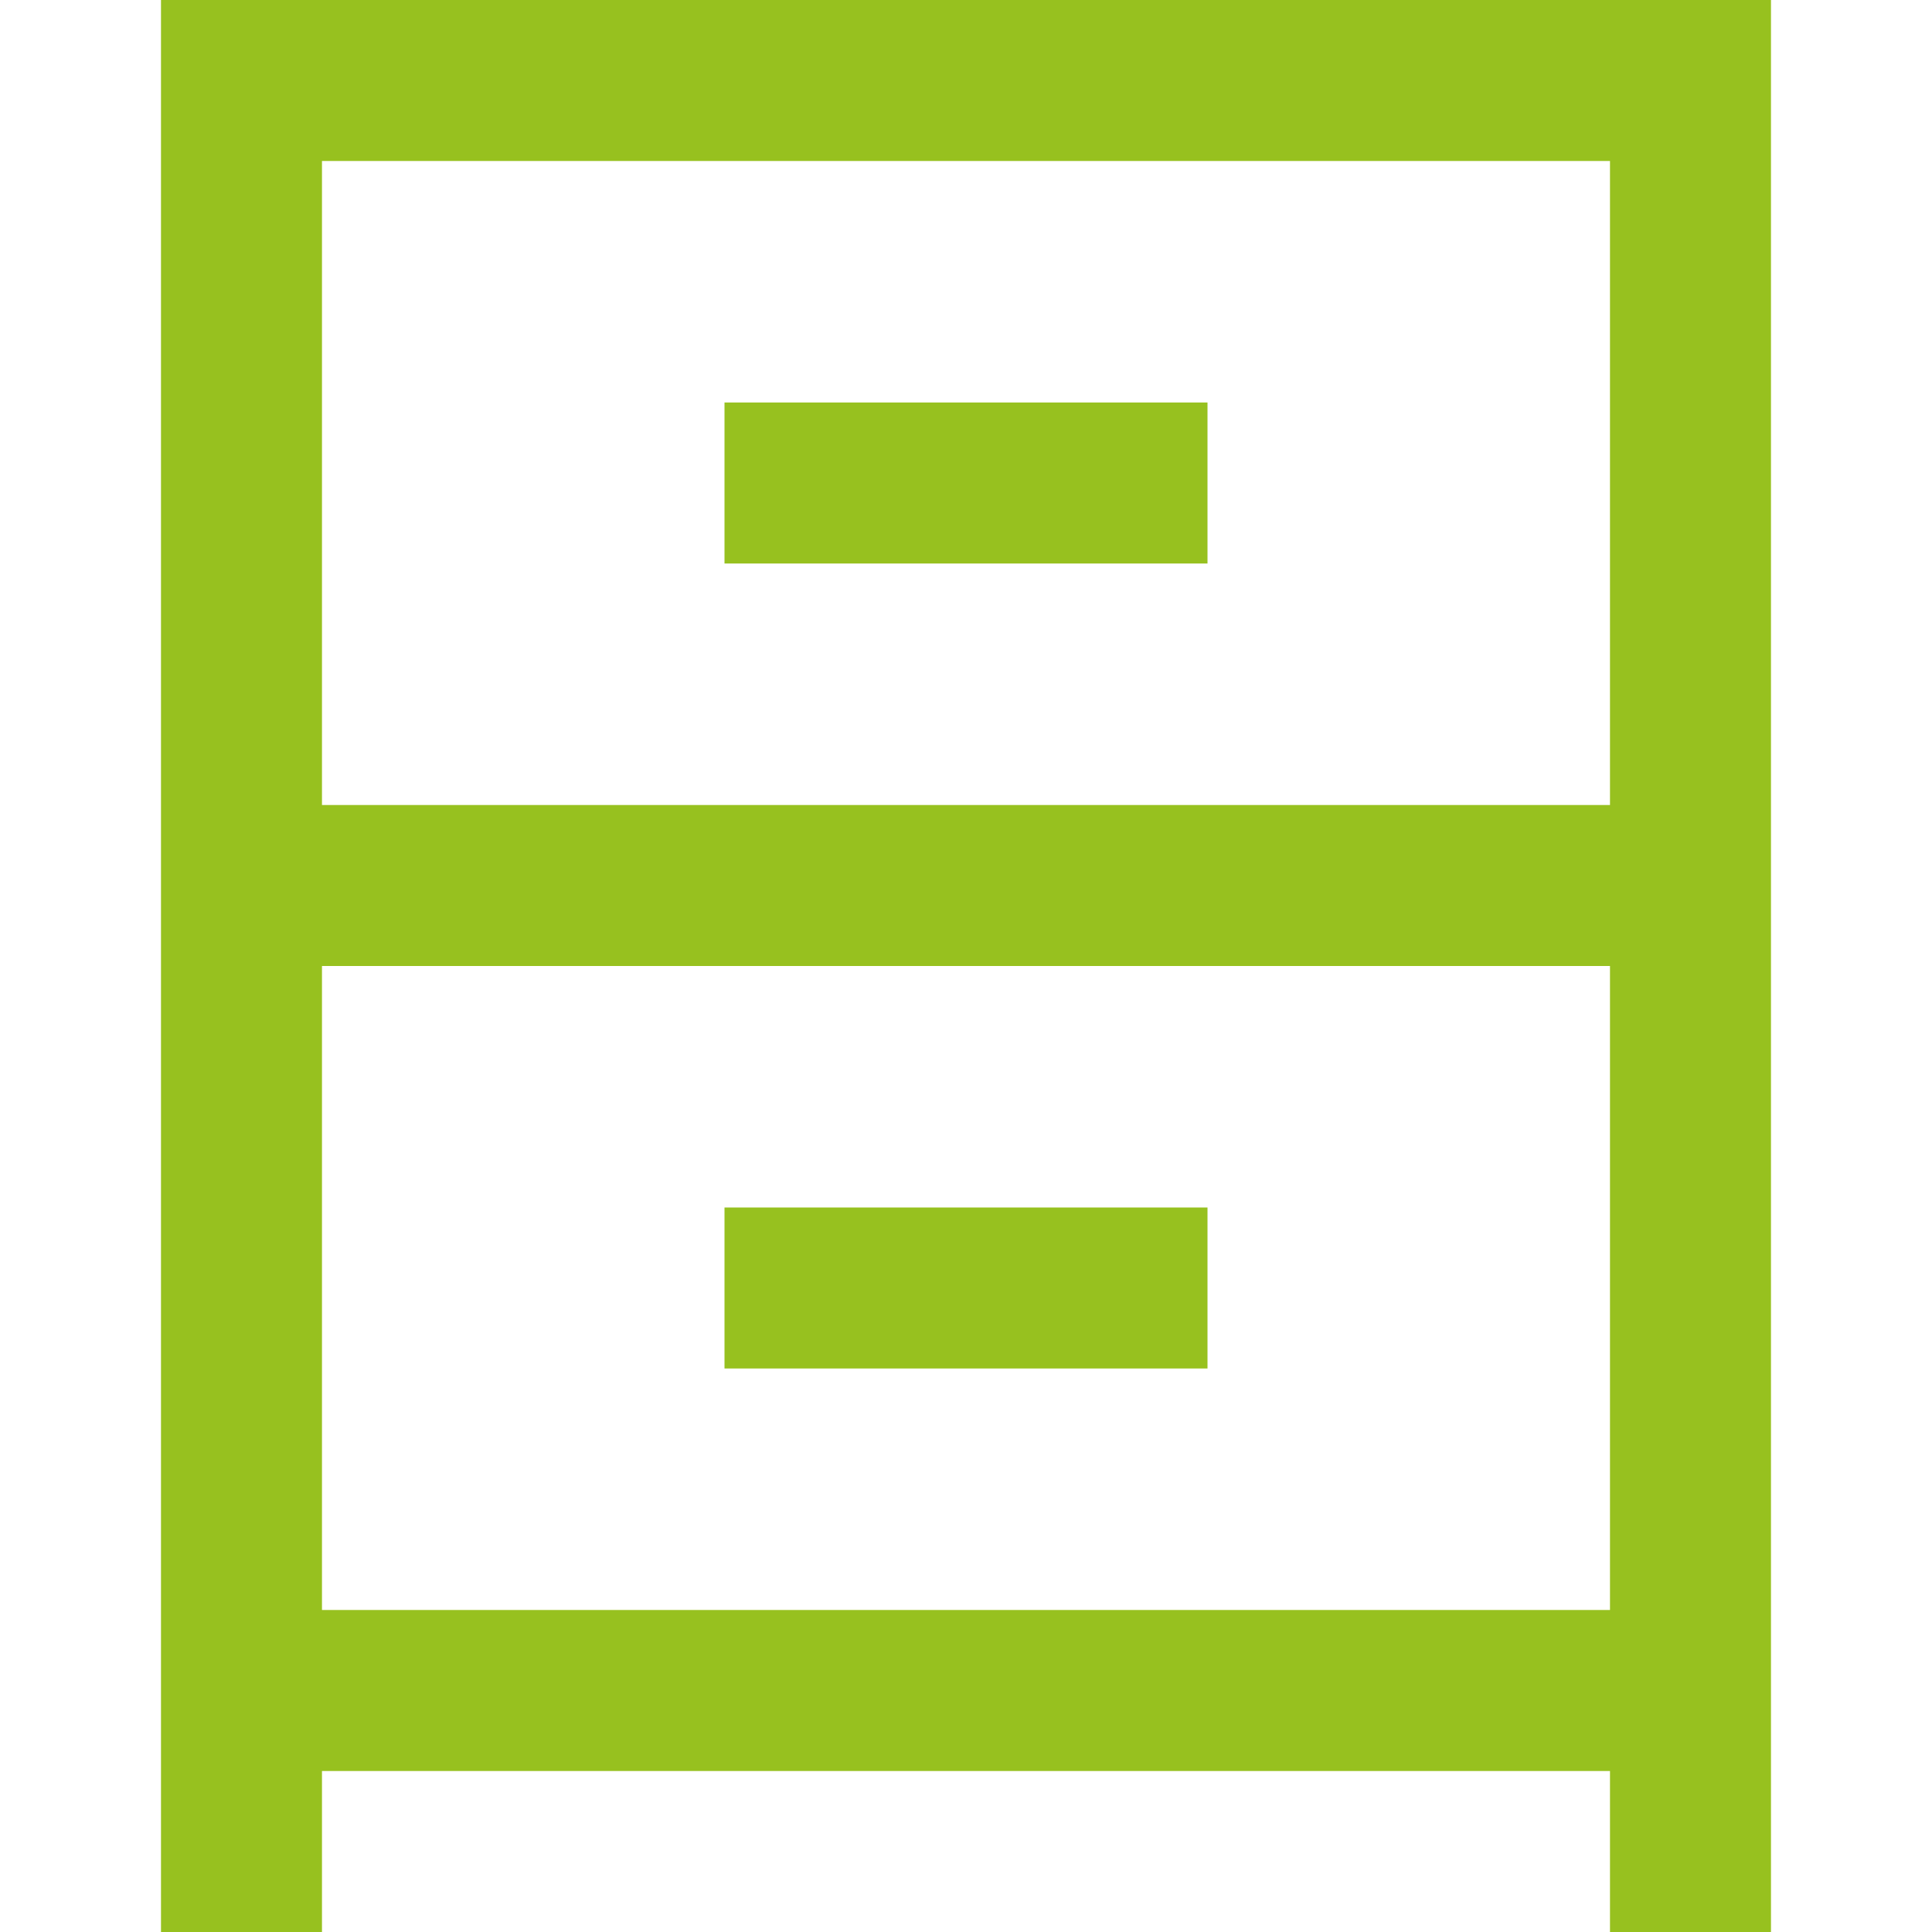
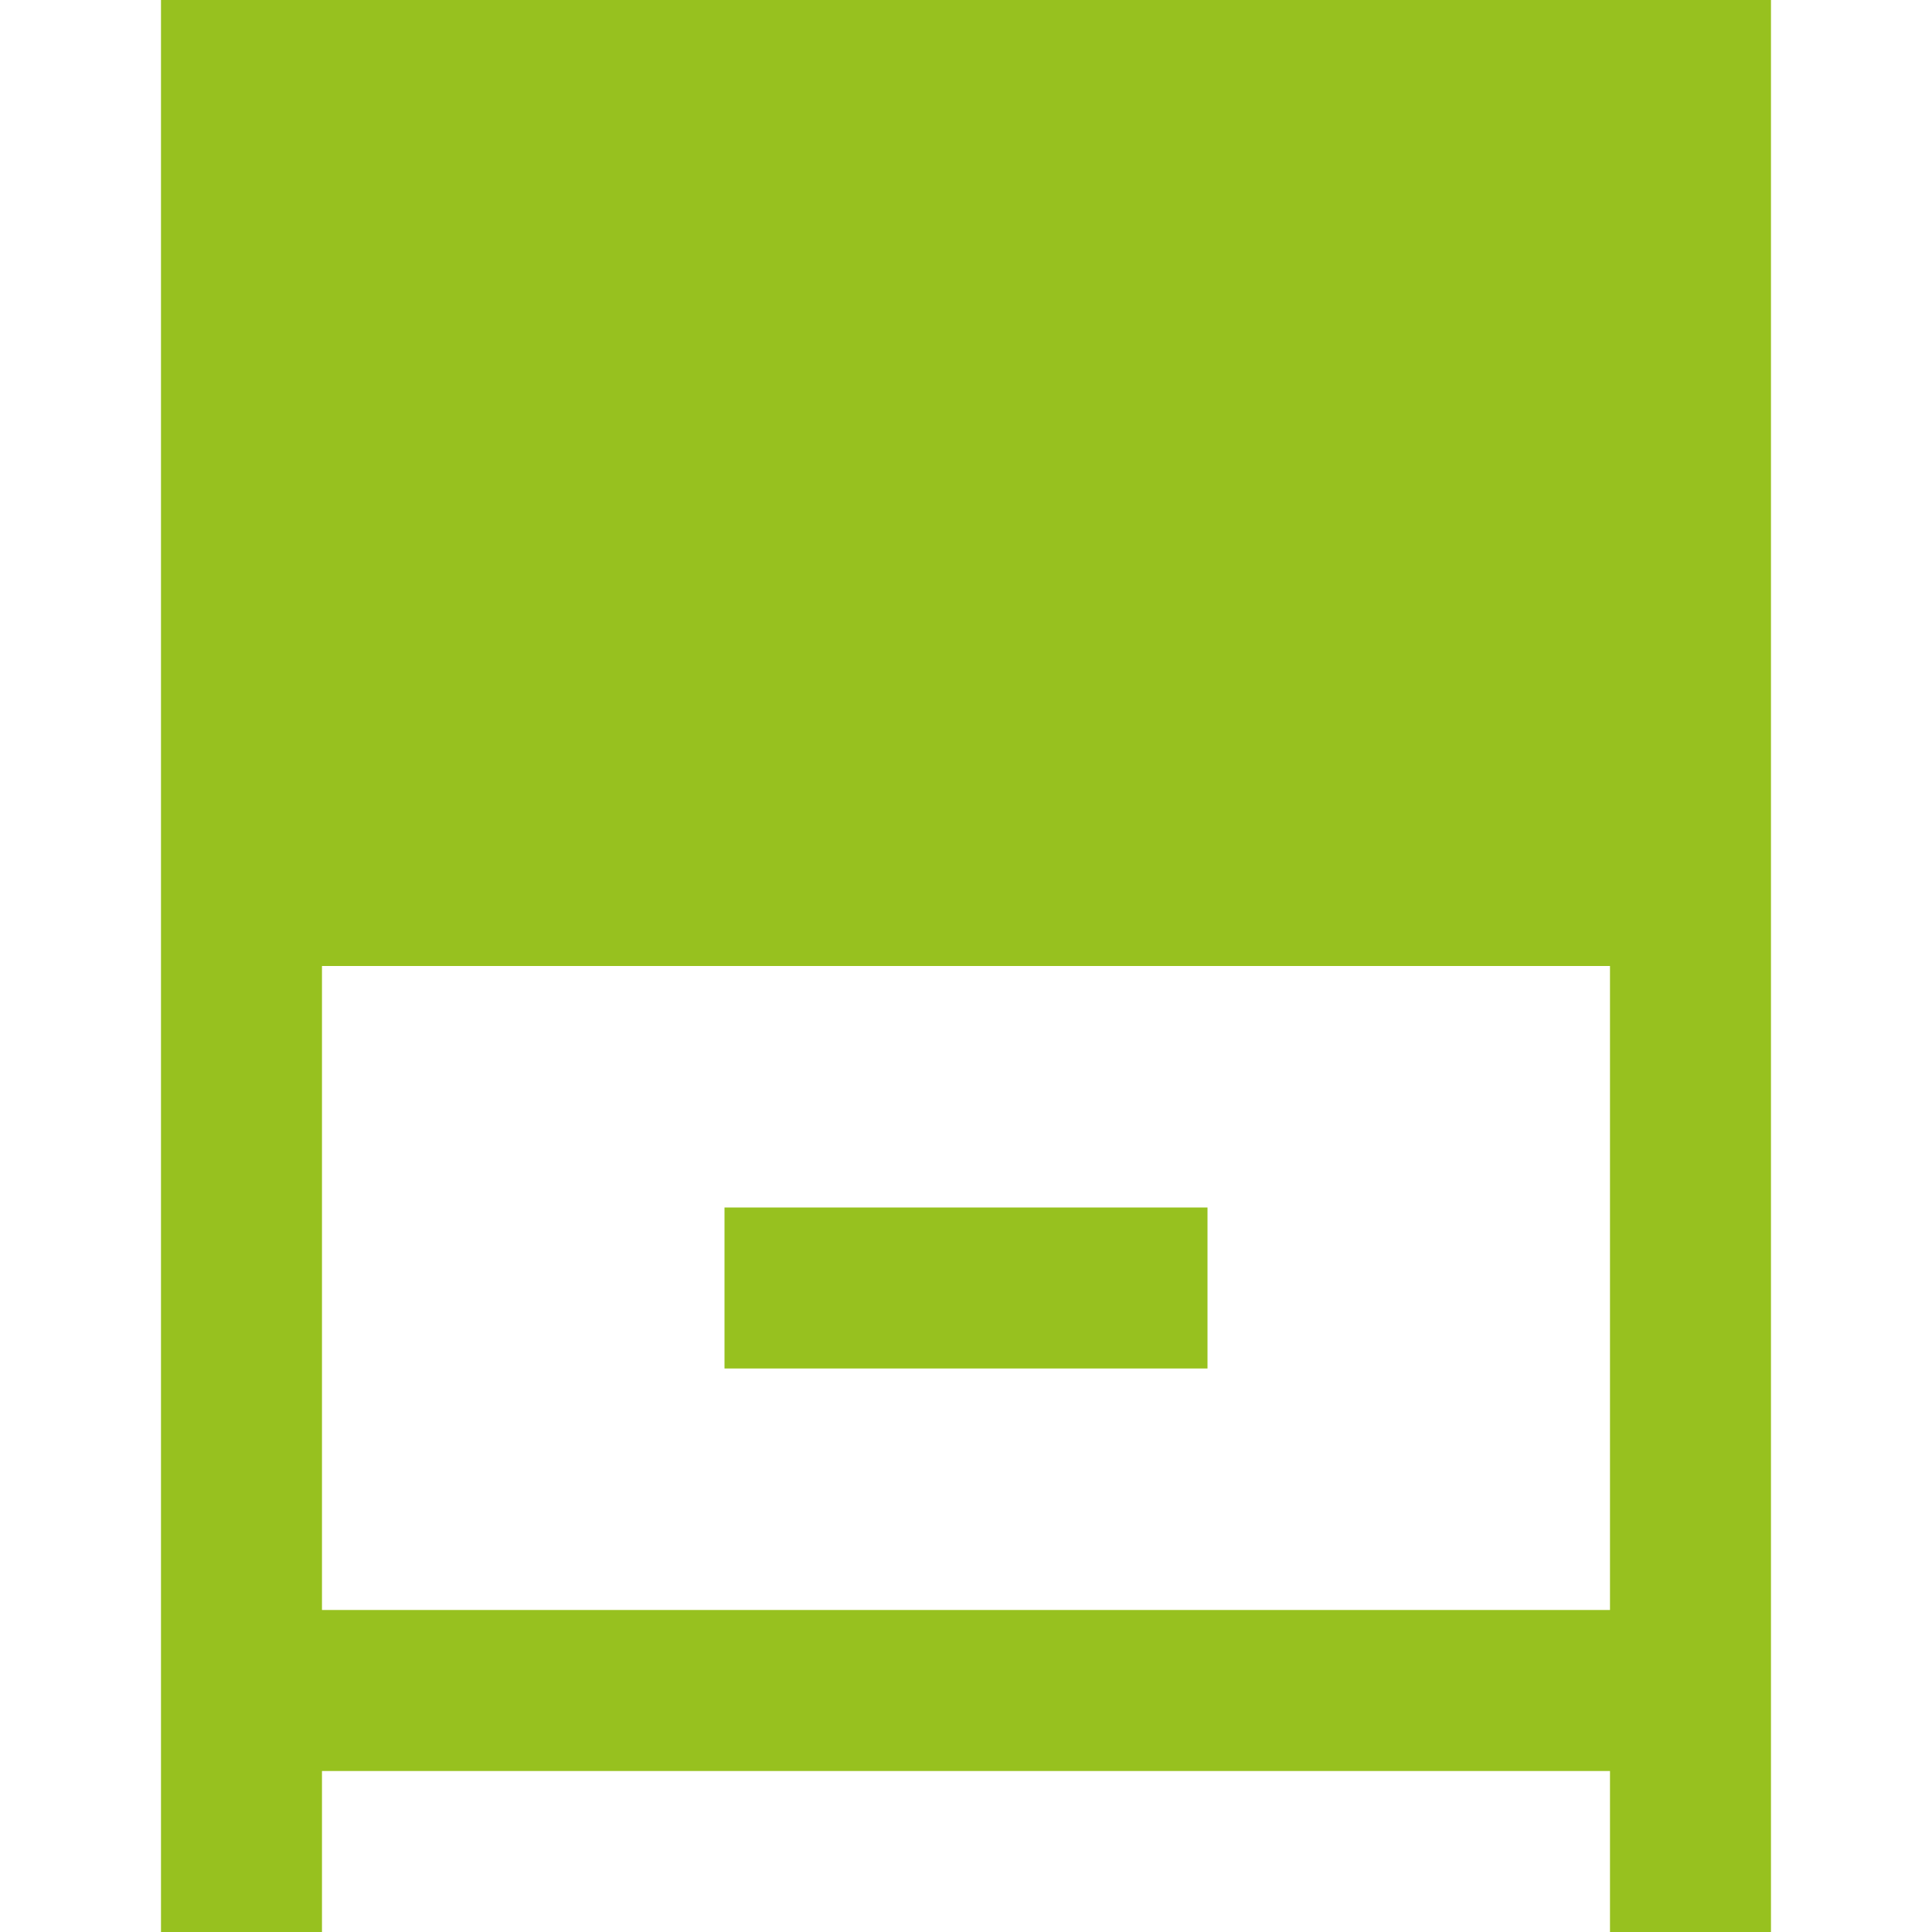
<svg xmlns="http://www.w3.org/2000/svg" width="52" height="52" viewBox="0 0 52 52" fill="none">
-   <path d="M47.666 52H43.333V47.667H8.666V52H4.333V0H47.666V52ZM8.666 43.333H43.333V4.333H8.666V21.667H43.333V26H8.666V43.333ZM32.5 36.833H19.5V32.5H32.5V36.833ZM32.5 15.167H19.5V10.833H32.5V15.167Z" fill="#97C11F" />
+   <path d="M47.666 52H43.333V47.667H8.666V52H4.333V0H47.666V52ZM8.666 43.333H43.333V4.333H8.666H43.333V26H8.666V43.333ZM32.5 36.833H19.5V32.5H32.5V36.833ZM32.5 15.167H19.5V10.833H32.5V15.167Z" fill="#97C11F" />
</svg>